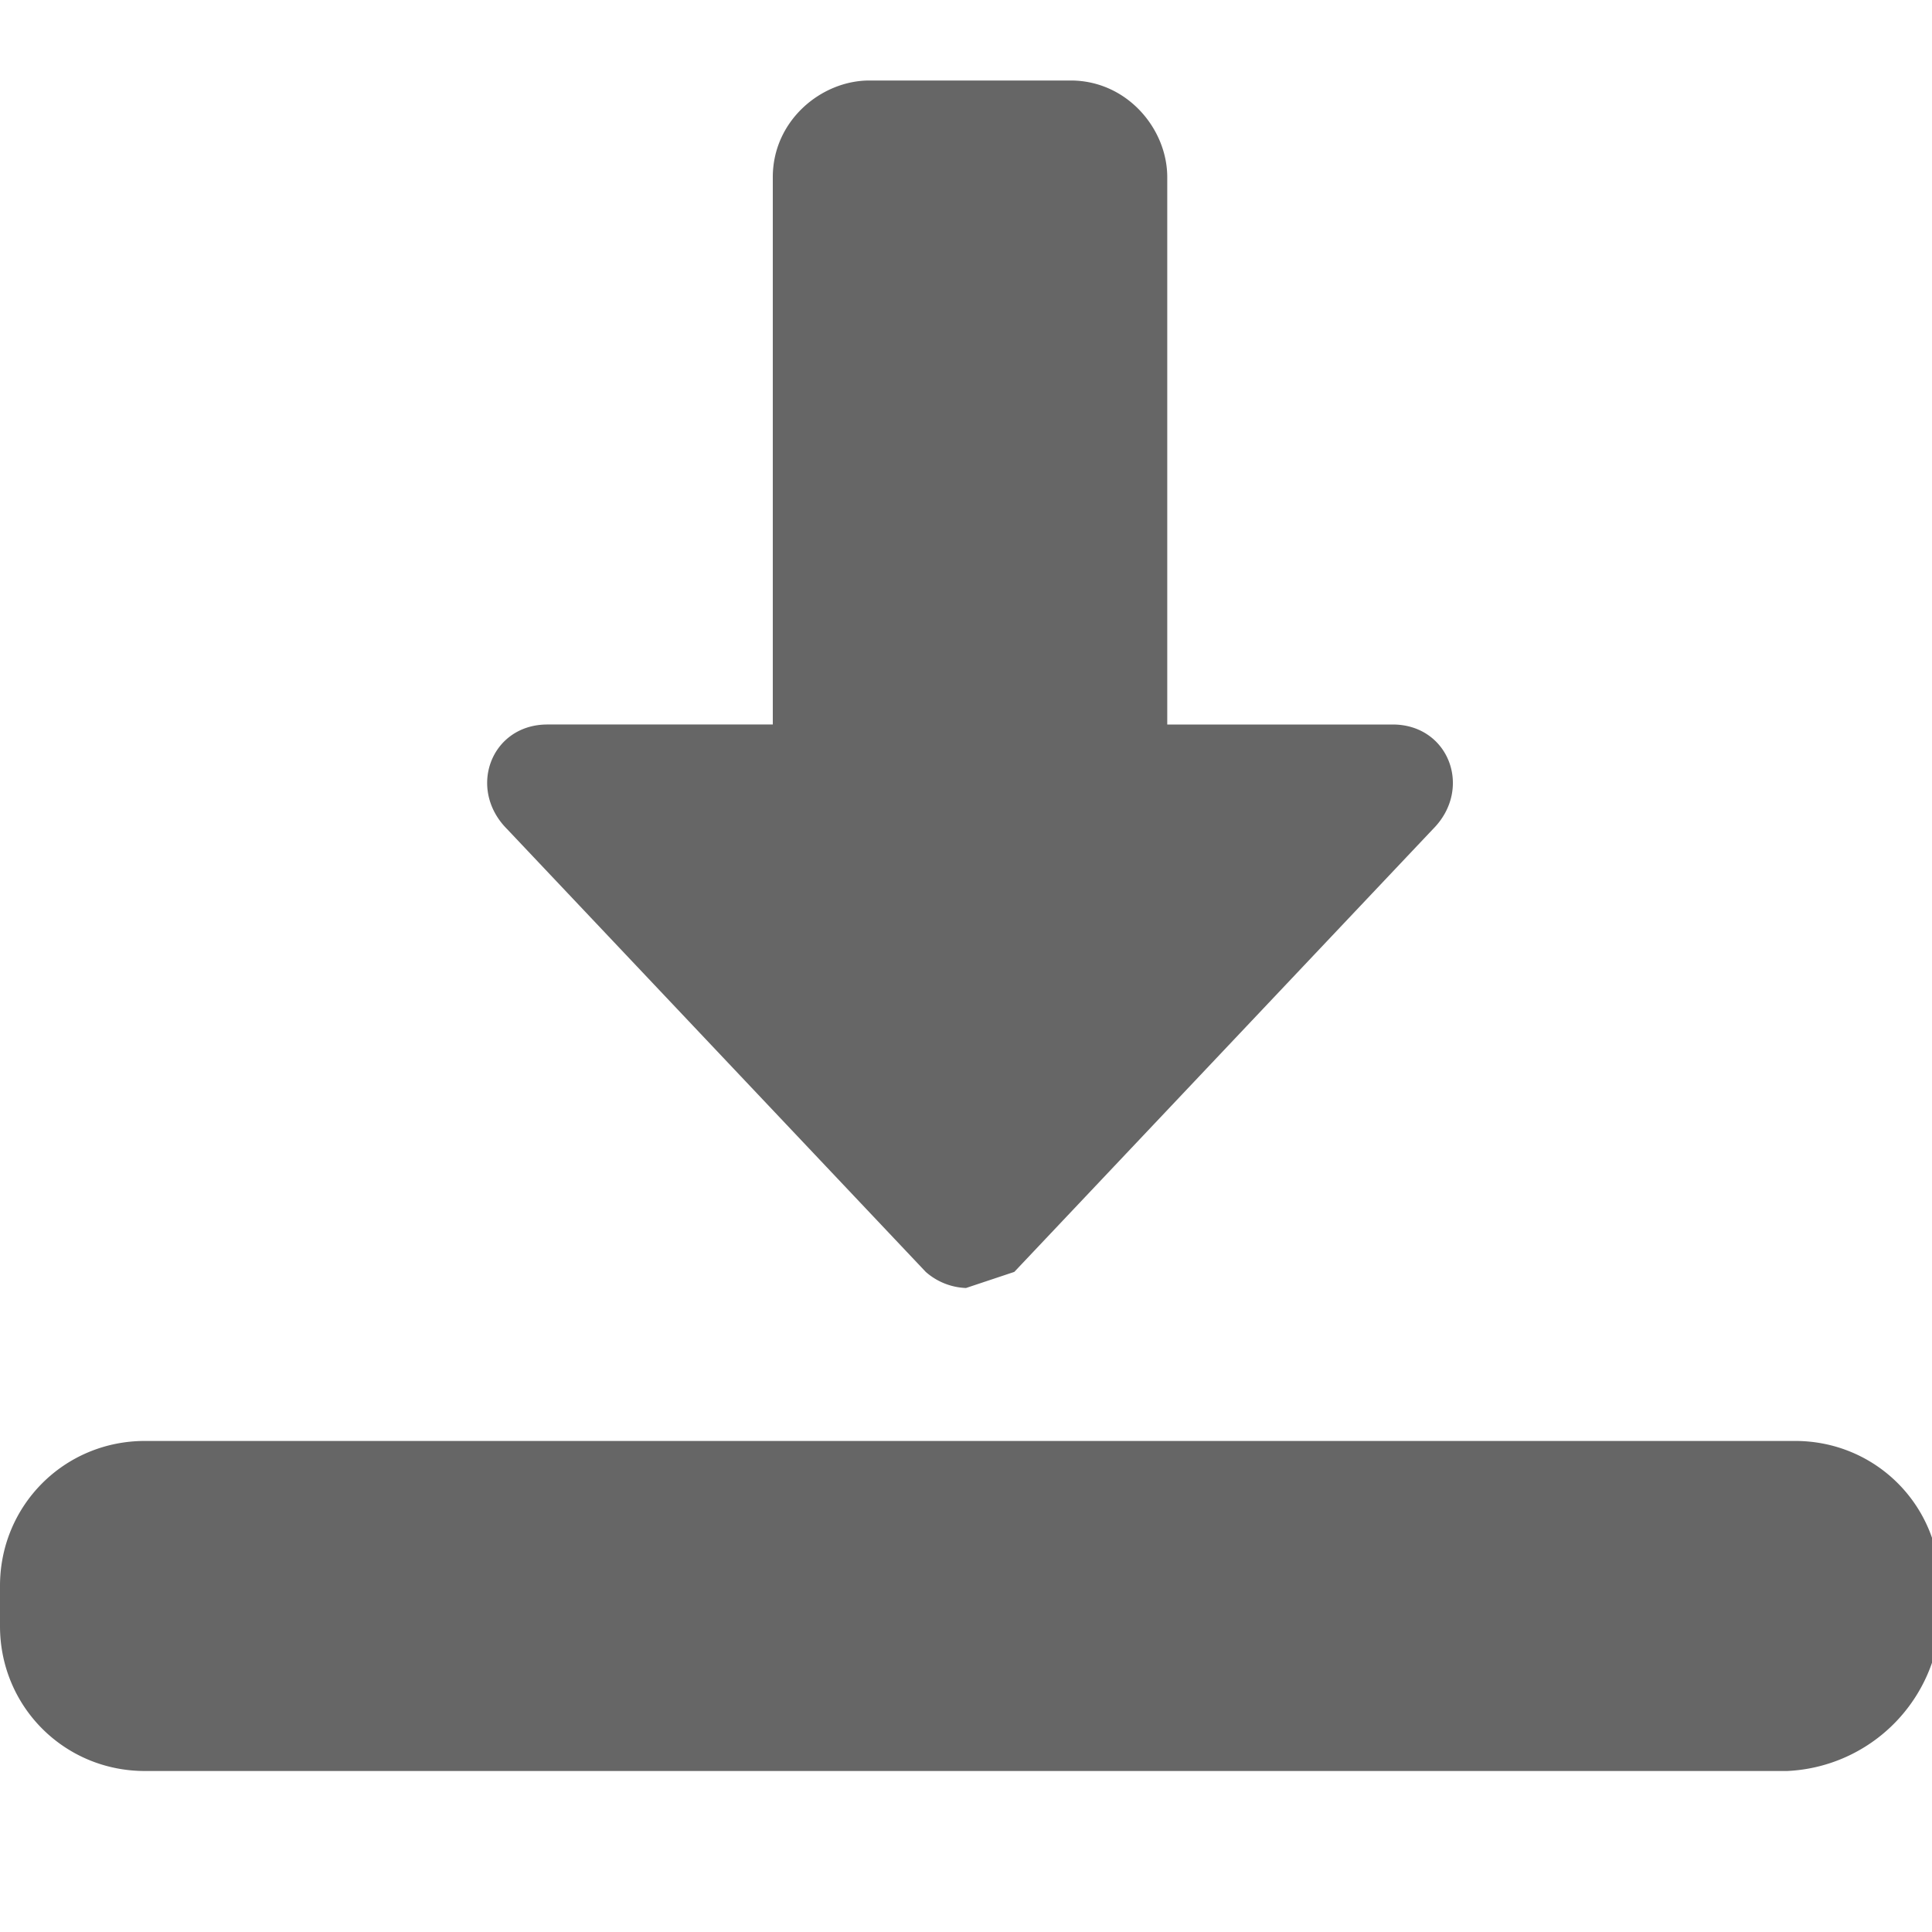
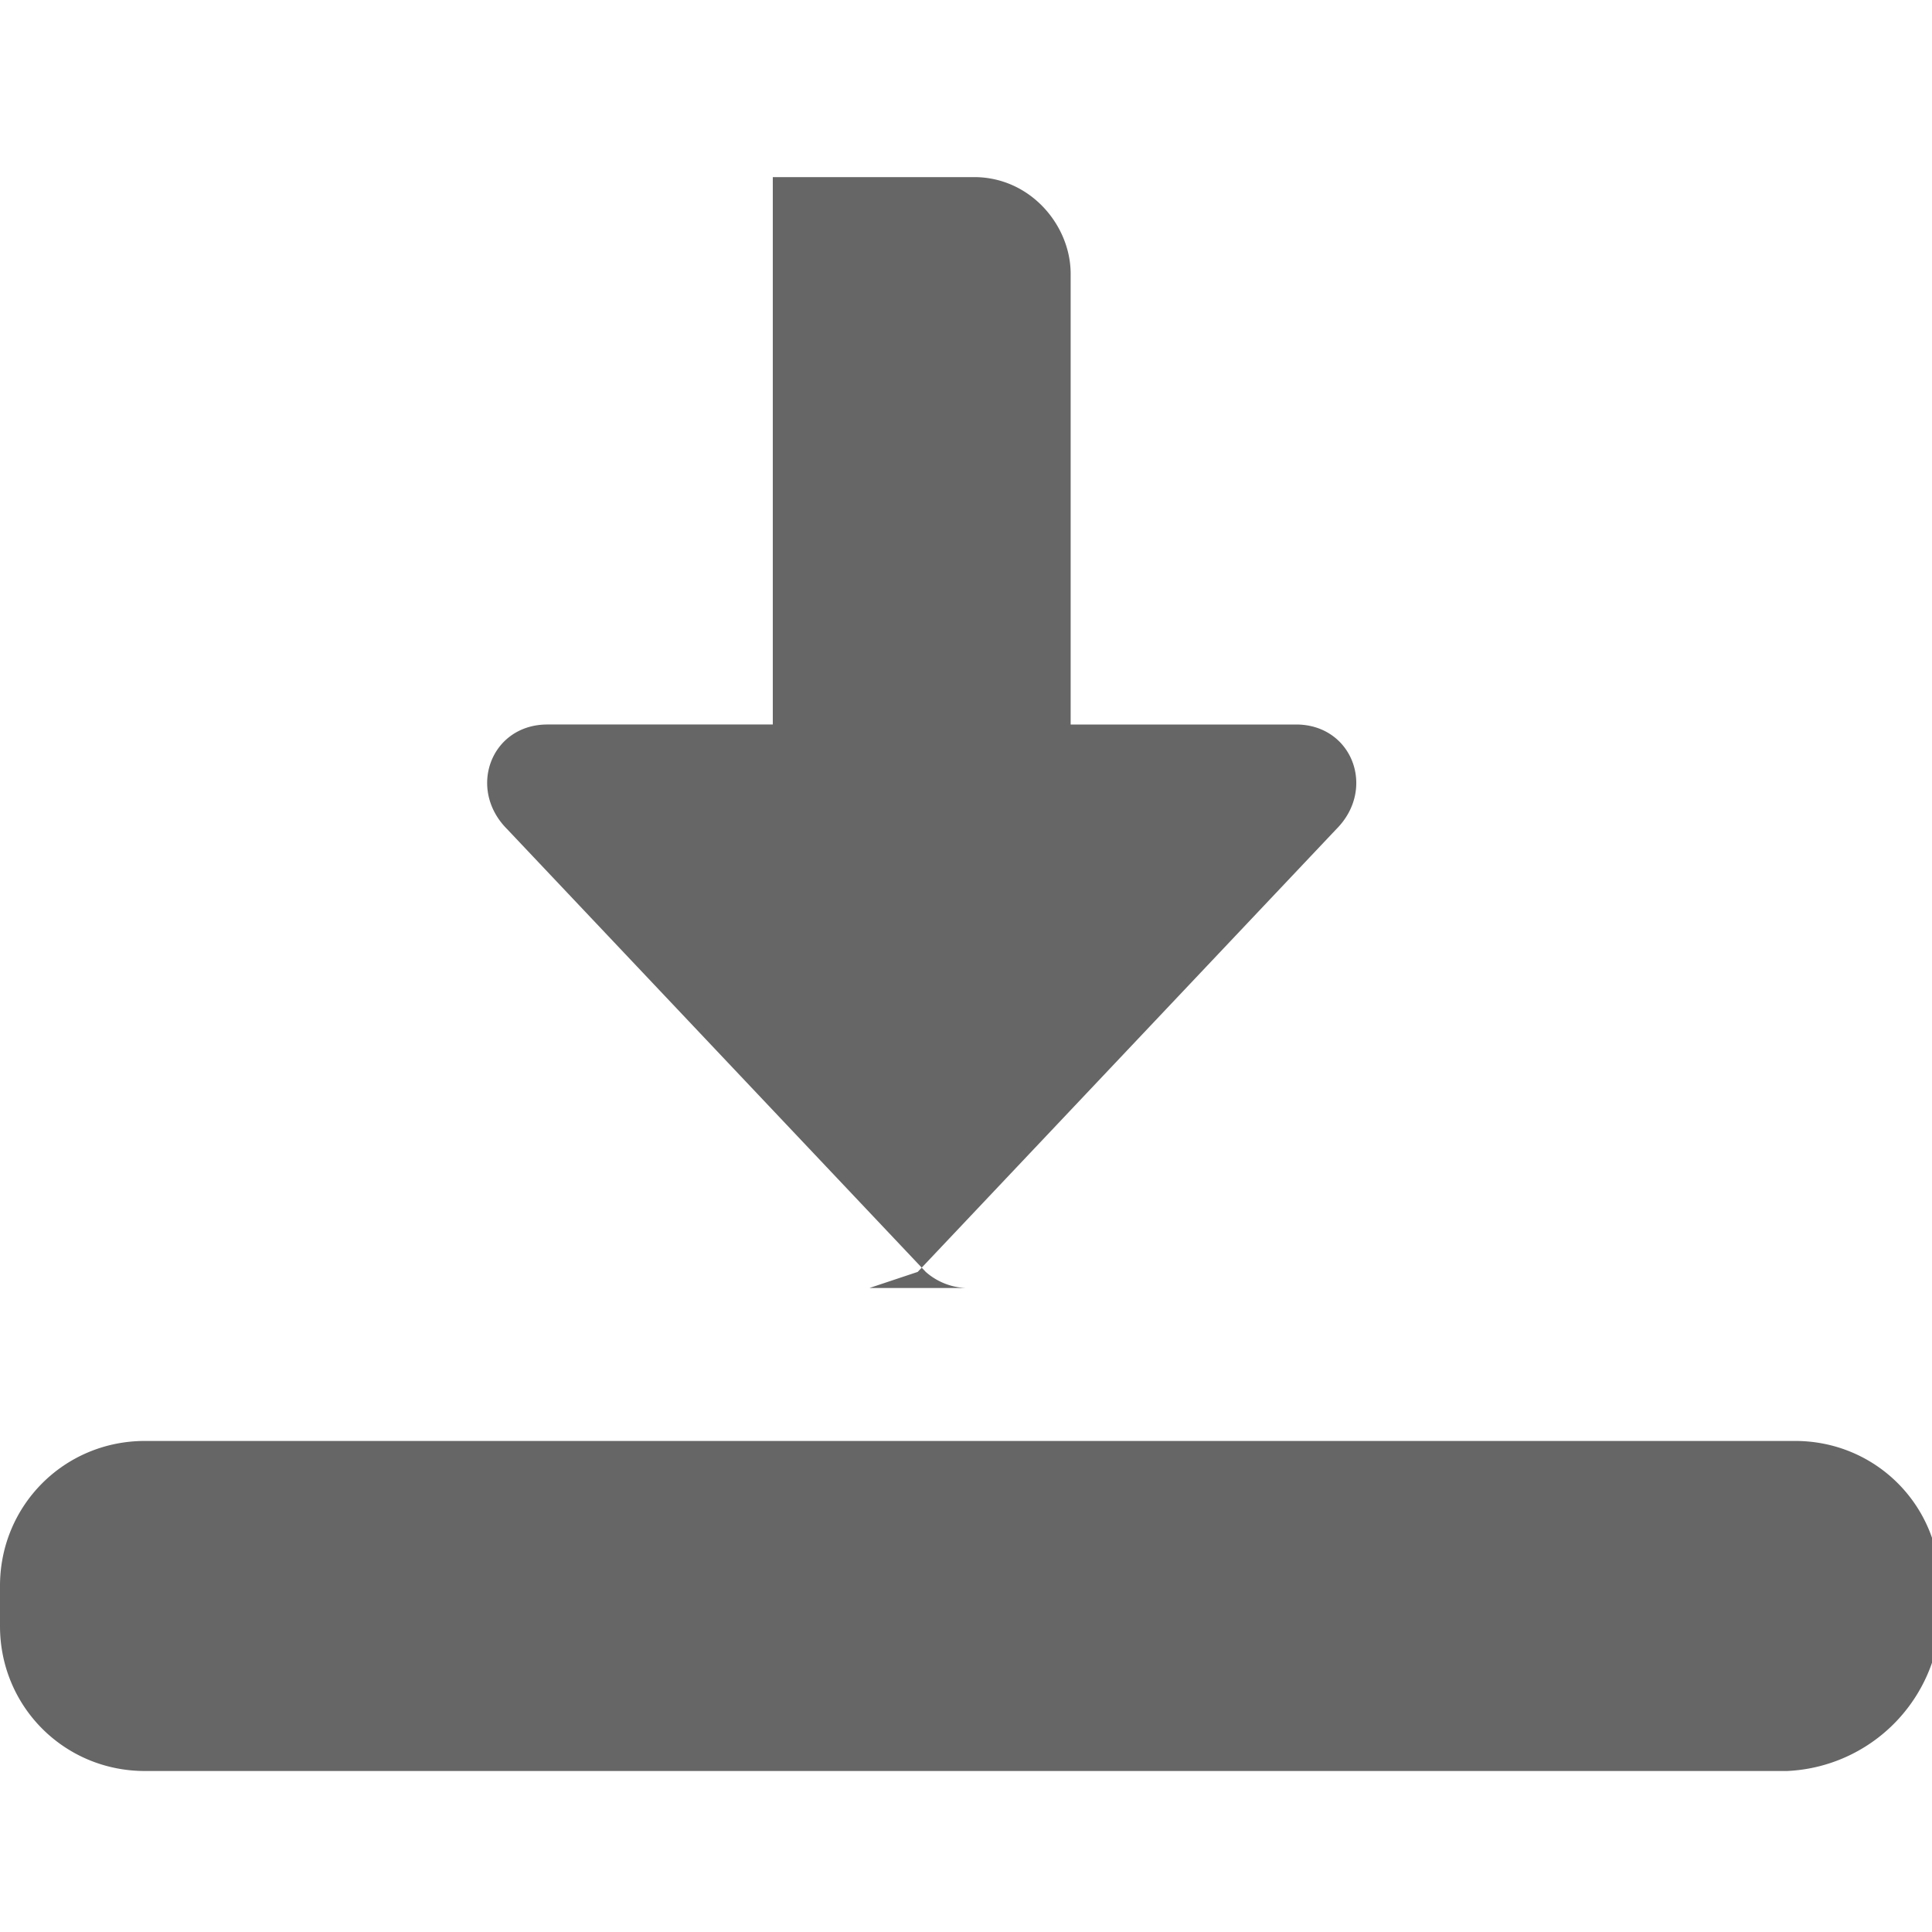
<svg xmlns="http://www.w3.org/2000/svg" viewBox="0 0 24 24" width="64" height="64">
-   <path fill="#666" d="M12 16a.8.8 0 01-.5-.2l-5.2-5.5c-.5-.5-.2-1.3.5-1.3h2.8V2.2c0-.7.6-1.2 1.2-1.2h2.5c.7 0 1.2.6 1.2 1.2V9h2.8c.7 0 1 .8.5 1.3l-5.2 5.5-.6.2zM22.2 22H1.8c-1 0-1.8-.8-1.8-1.8v-.5c0-1 .8-1.8 1.8-1.8h20.5c1 0 1.8.8 1.8 1.8v.5a2 2 0 01-1.9 1.8z" />
+   <path fill="#666" d="M12 16a.8.8 0 01-.5-.2l-5.2-5.5c-.5-.5-.2-1.3.5-1.3h2.8V2.2h2.5c.7 0 1.2.6 1.2 1.2V9h2.8c.7 0 1 .8.5 1.3l-5.2 5.5-.6.2zM22.2 22H1.8c-1 0-1.8-.8-1.8-1.8v-.5c0-1 .8-1.8 1.8-1.8h20.5c1 0 1.8.8 1.8 1.8v.5a2 2 0 01-1.9 1.8z" />
</svg>